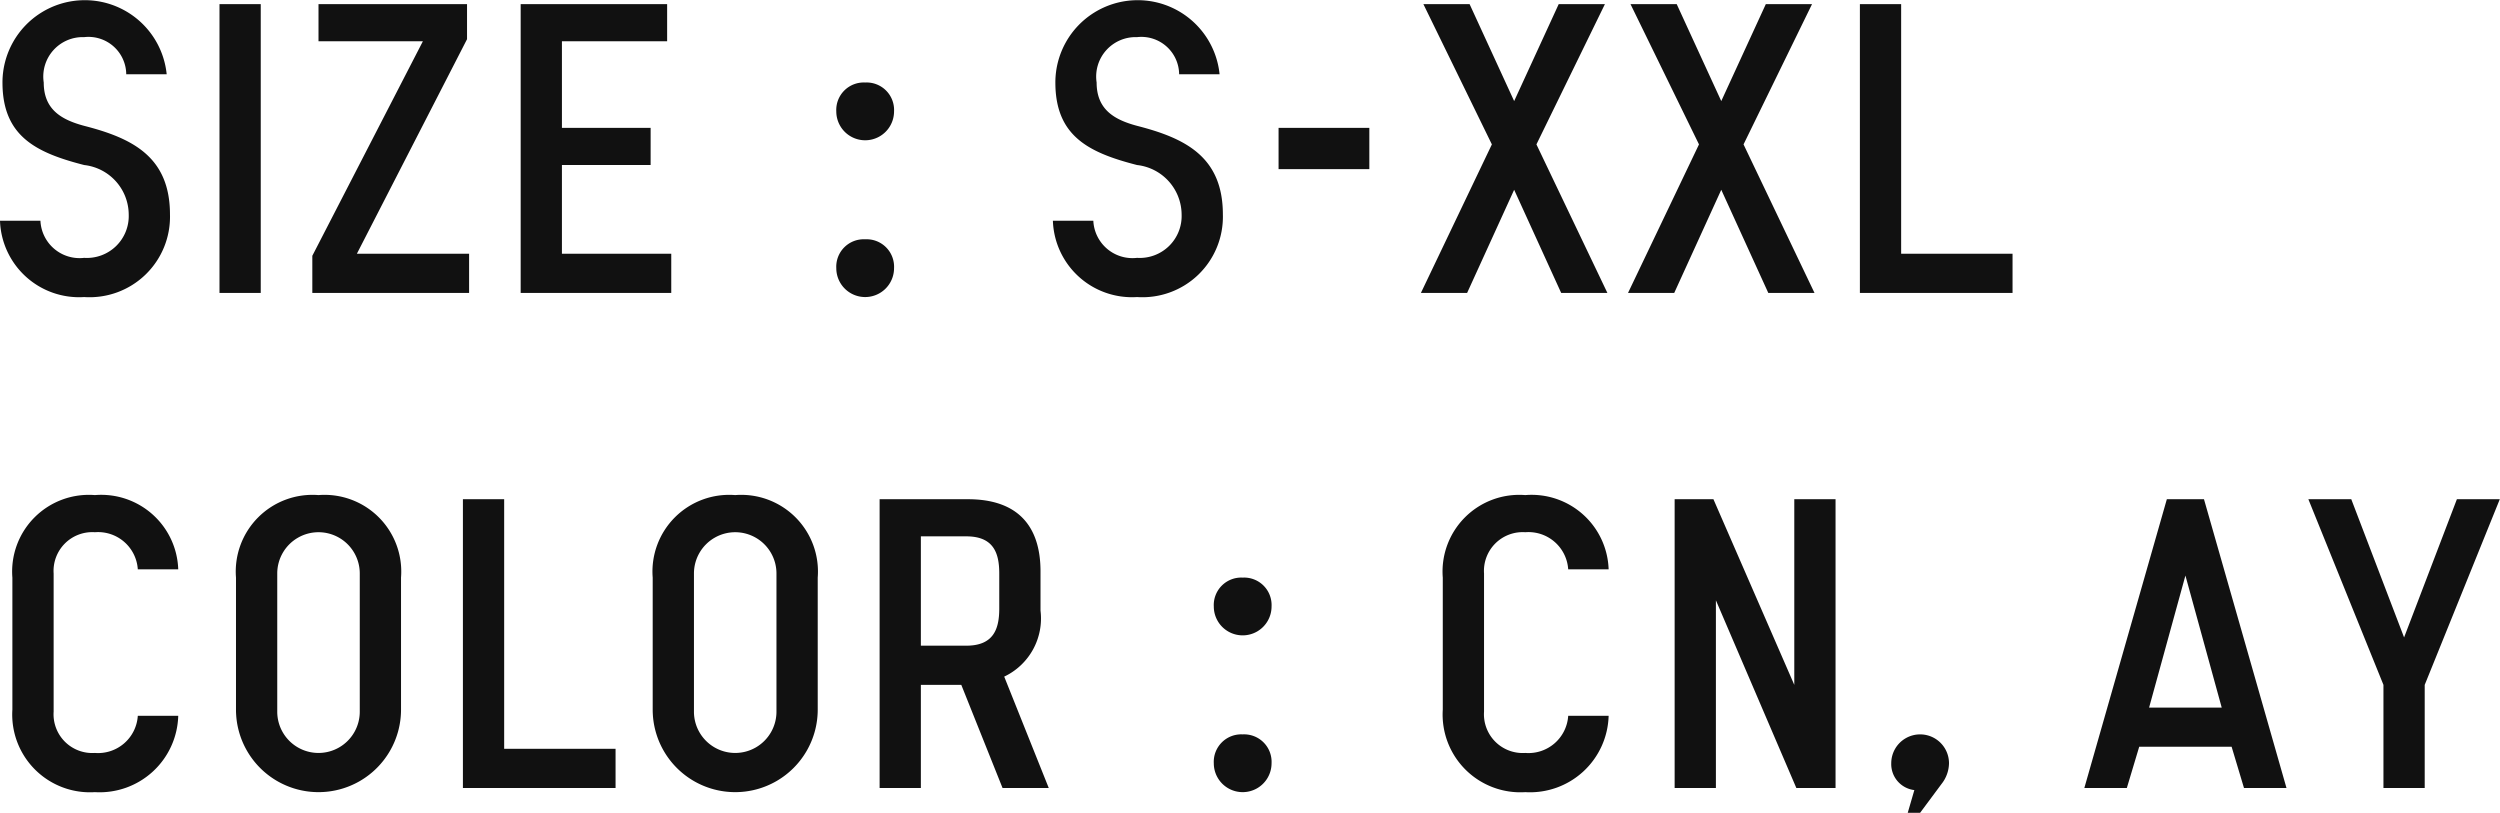
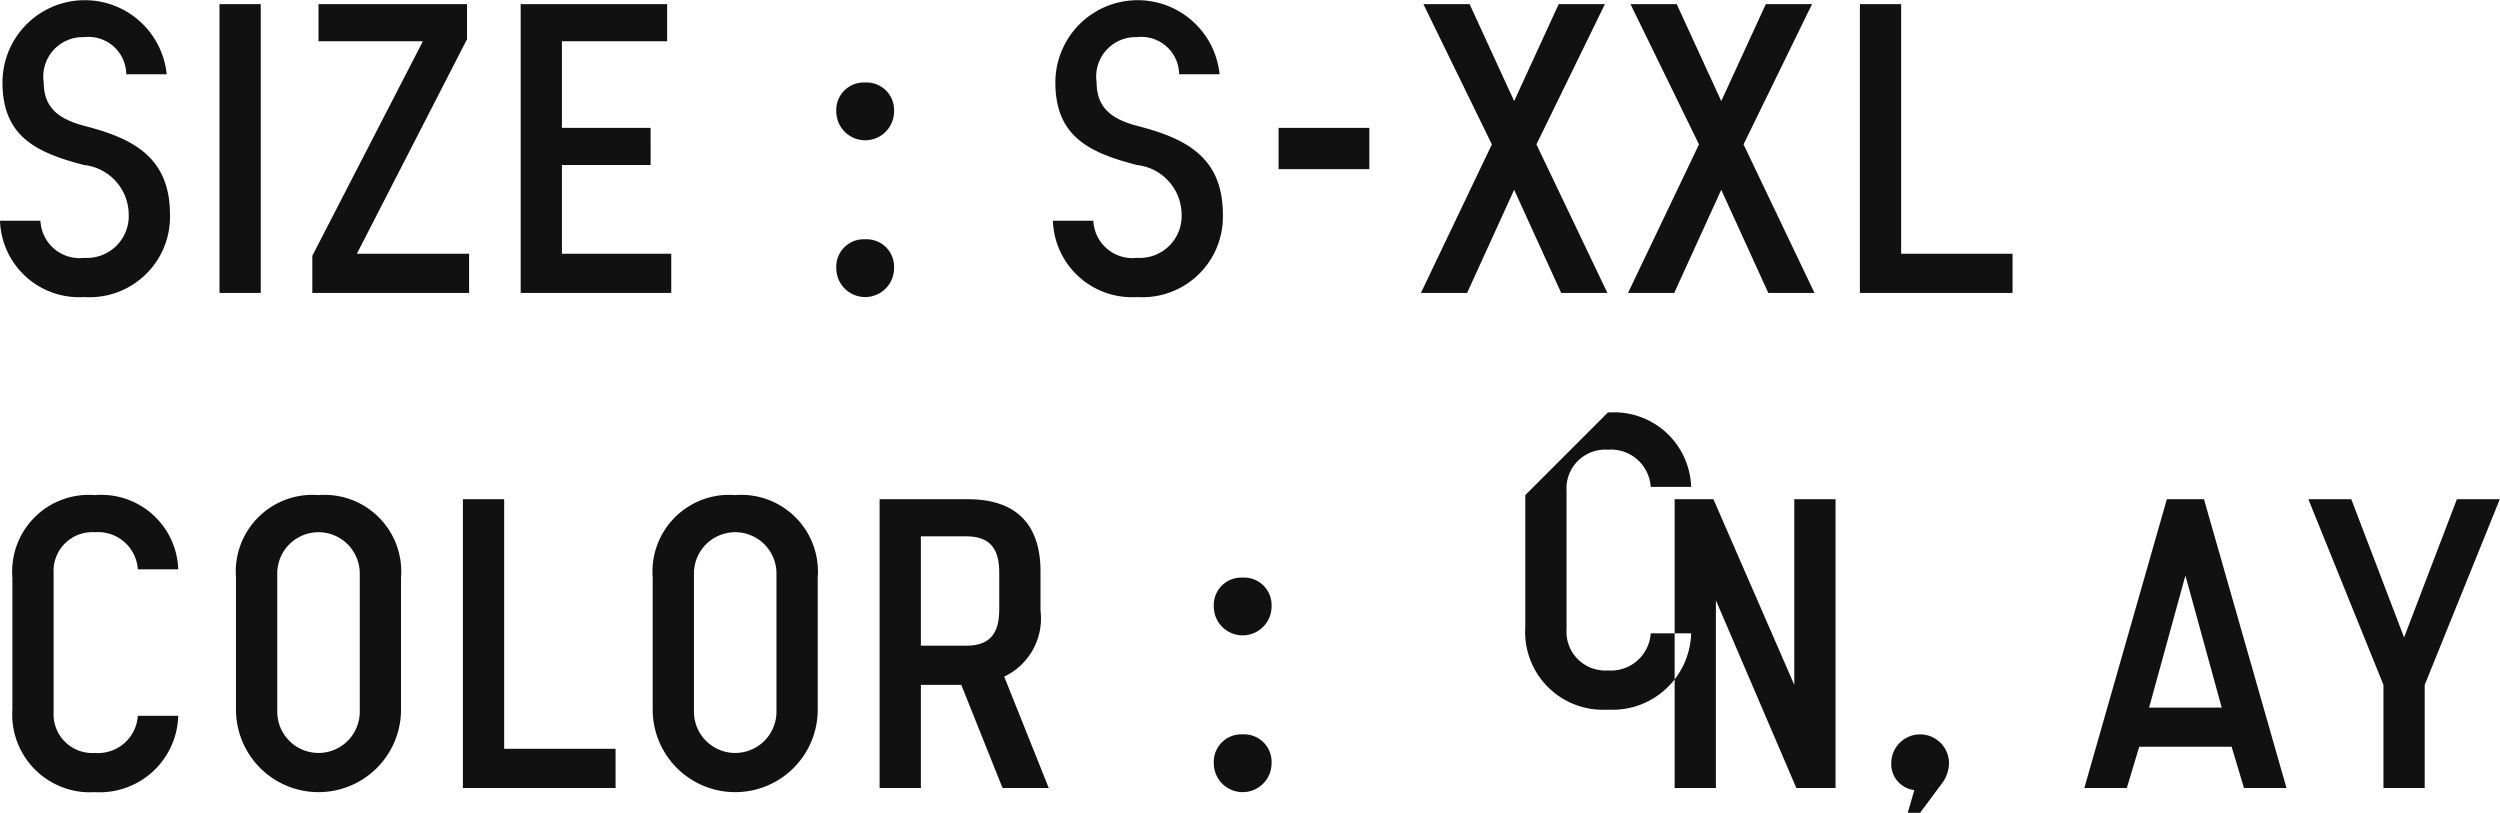
<svg xmlns="http://www.w3.org/2000/svg" width="121.19" height="39.4">
-   <path d="M4.08 6.1C2.96 5.8 2.12 5.3 2.12 4a1.913 1.913 0 0 1 1.96-2.2 1.831 1.831 0 0 1 2.04 1.8h1.96A3.99 3.99 0 0 0 .12 4c0 2.6 1.62 3.4 3.96 4a2.43 2.43 0 0 1 2.16 2.4 2.031 2.031 0 0 1-2.16 2.1 1.9 1.9 0 0 1-2.12-1.8H0a3.836 3.836 0 0 0 4.08 3.7 3.9 3.9 0 0 0 4.16-4c0-2.8-1.82-3.7-4.16-4.3zM10.64.2v14h2V.2h-2zm4.8 0V2h5.06l-5.36 10.4v1.8h7.6v-1.9H17.3l5.34-10.4V.2h-7.2zm9.8 0v14h7.3v-1.9h-5.3V8h4.3V6.2h-4.3V2h5.1V.2h-7.1zM41.94 4a1.332 1.332 0 0 0-1.4 1.4 1.4 1.4 0 0 0 2.8 0 1.332 1.332 0 0 0-1.4-1.4zm0 7.6a1.332 1.332 0 0 0-1.4 1.4 1.4 1.4 0 0 0 2.8 0 1.332 1.332 0 0 0-1.4-1.4zm13.18-5.5C54 5.8 53.16 5.3 53.16 4a1.913 1.913 0 0 1 1.96-2.2 1.831 1.831 0 0 1 2.04 1.8h1.96a3.99 3.99 0 0 0-7.96.4c0 2.6 1.62 3.4 3.96 4a2.43 2.43 0 0 1 2.16 2.4 2.031 2.031 0 0 1-2.16 2.1A1.9 1.9 0 0 1 53 10.7h-1.96a3.836 3.836 0 0 0 4.08 3.7 3.9 3.9 0 0 0 4.16-4c0-2.8-1.82-3.7-4.16-4.3zm6.86.1v2h4.4v-2h-4.4zM69 .2L72.32 7l-3.44 7.2h2.24l2.28-5 2.28 5h2.24L74.48 7 77.8.2h-2.24L73.4 4.9 71.24.2H69zm10.04 0L82.36 7l-3.44 7.2h2.24l2.28-5 2.28 5h2.24L84.52 7 87.84.2H85.6l-2.16 4.7L81.28.2h-2.24zm11.12 14h7.4v-1.9h-5.4V.2h-2v14zM4.6 24a3.718 3.718 0 0 0-4 4v6.4a3.769 3.769 0 0 0 4 4 3.812 3.812 0 0 0 4.04-3.7H6.68a1.93 1.93 0 0 1-2.08 1.8 1.878 1.878 0 0 1-2-2v-6.7a1.878 1.878 0 0 1 2-2 1.93 1.93 0 0 1 2.08 1.8h1.96A3.735 3.735 0 0 0 4.6 24zm10.84 0a3.718 3.718 0 0 0-4 4v6.4a4 4 0 0 0 8 0V28a3.718 3.718 0 0 0-4-4zm2 10.5a2 2 0 0 1-4 0v-6.7a2 2 0 0 1 4 0v6.7zm5 3.7h7.4v-1.9h-5.4V24.2h-2v14zM35.64 24a3.718 3.718 0 0 0-4 4v6.4a4 4 0 0 0 8 0V28a3.718 3.718 0 0 0-4-4zm2 10.5a2 2 0 0 1-4 0v-6.7a2 2 0 1 1 4 0v6.7zm13.2 3.7l-2.16-5.4a3.121 3.121 0 0 0 1.76-3.2v-1.9c0-2.2-1.1-3.5-3.52-3.5h-4.28v14h2v-5h1.96l2 5h2.24zM44.64 26h2.2c1.32 0 1.6.8 1.6 1.8v1.7c0 1-.28 1.8-1.6 1.8h-2.2V26zm15.6 2a1.332 1.332 0 0 0-1.4 1.4 1.4 1.4 0 1 0 2.8 0 1.332 1.332 0 0 0-1.4-1.4zm0 7.6a1.332 1.332 0 0 0-1.4 1.4 1.4 1.4 0 0 0 2.8 0 1.332 1.332 0 0 0-1.4-1.4zM73.94 24a3.718 3.718 0 0 0-4 4v6.4a3.769 3.769 0 0 0 4 4 3.812 3.812 0 0 0 4.04-3.7h-1.96a1.93 1.93 0 0 1-2.08 1.8 1.878 1.878 0 0 1-2-2v-6.7a1.878 1.878 0 0 1 2-2 1.93 1.93 0 0 1 2.08 1.8h1.96a3.735 3.735 0 0 0-4.04-3.6zm7.24.2v14h2v-9.1l3.9 9.1h1.9v-14h-2v9l-3.92-9h-1.88zM94.48 37a1.4 1.4 0 0 0-2.8 0 1.268 1.268 0 0 0 1.12 1.3l-.32 1.1h.6l1.04-1.4a1.656 1.656 0 0 0 .36-1zm10.56-12.8l-4 14h2.06l.6-2h4.48l.6 2h2.06l-4-14h-1.8zm.9 3.7l1.76 6.4h-3.52zm5.96-3.7l3.64 9v5h2v-5l3.64-9h-2.08l-2.56 6.7-2.56-6.7h-2.08z" fill="#111" fill-rule="evenodd" />
+   <path d="M4.08 6.1C2.96 5.8 2.12 5.3 2.12 4a1.913 1.913 0 0 1 1.96-2.2 1.831 1.831 0 0 1 2.04 1.8h1.96A3.99 3.99 0 0 0 .12 4c0 2.6 1.62 3.4 3.96 4a2.43 2.43 0 0 1 2.16 2.4 2.031 2.031 0 0 1-2.16 2.1 1.9 1.9 0 0 1-2.12-1.8H0a3.836 3.836 0 0 0 4.08 3.7 3.9 3.9 0 0 0 4.16-4c0-2.8-1.82-3.7-4.16-4.3zM10.64.2v14h2V.2h-2zm4.8 0V2h5.06l-5.36 10.4v1.8h7.6v-1.9H17.3l5.34-10.4V.2h-7.2zm9.8 0v14h7.3v-1.9h-5.3V8h4.3V6.2h-4.3V2h5.1V.2h-7.1zM41.94 4a1.332 1.332 0 0 0-1.4 1.4 1.4 1.4 0 0 0 2.8 0 1.332 1.332 0 0 0-1.4-1.4zm0 7.6a1.332 1.332 0 0 0-1.4 1.4 1.4 1.4 0 0 0 2.8 0 1.332 1.332 0 0 0-1.4-1.4zm13.18-5.5C54 5.8 53.16 5.3 53.16 4a1.913 1.913 0 0 1 1.96-2.2 1.831 1.831 0 0 1 2.04 1.8h1.96a3.99 3.99 0 0 0-7.96.4c0 2.6 1.62 3.4 3.96 4a2.43 2.43 0 0 1 2.16 2.4 2.031 2.031 0 0 1-2.16 2.1A1.9 1.9 0 0 1 53 10.7h-1.96a3.836 3.836 0 0 0 4.08 3.7 3.9 3.9 0 0 0 4.16-4c0-2.8-1.82-3.7-4.16-4.3zm6.86.1v2h4.4v-2h-4.4zM69 .2L72.32 7l-3.44 7.2h2.24l2.28-5 2.28 5h2.24L74.48 7 77.8.2h-2.24L73.4 4.9 71.24.2H69zm10.04 0L82.36 7l-3.44 7.2h2.24l2.28-5 2.28 5h2.24L84.52 7 87.84.2H85.6l-2.16 4.7L81.28.2h-2.24zm11.12 14h7.4v-1.9h-5.4V.2h-2v14zM4.6 24a3.718 3.718 0 0 0-4 4v6.4a3.769 3.769 0 0 0 4 4 3.812 3.812 0 0 0 4.04-3.7H6.68a1.93 1.93 0 0 1-2.08 1.8 1.878 1.878 0 0 1-2-2v-6.7a1.878 1.878 0 0 1 2-2 1.93 1.93 0 0 1 2.08 1.8h1.96A3.735 3.735 0 0 0 4.6 24zm10.84 0a3.718 3.718 0 0 0-4 4v6.4a4 4 0 0 0 8 0V28a3.718 3.718 0 0 0-4-4zm2 10.5a2 2 0 0 1-4 0v-6.7a2 2 0 0 1 4 0v6.7zm5 3.7h7.4v-1.9h-5.4V24.2h-2v14zM35.64 24a3.718 3.718 0 0 0-4 4v6.4a4 4 0 0 0 8 0V28a3.718 3.718 0 0 0-4-4zm2 10.5a2 2 0 0 1-4 0v-6.7a2 2 0 1 1 4 0v6.7zm13.2 3.7l-2.16-5.4a3.121 3.121 0 0 0 1.76-3.2v-1.9c0-2.2-1.1-3.5-3.52-3.5h-4.28v14h2v-5h1.96l2 5h2.24zM44.64 26h2.2c1.32 0 1.6.8 1.6 1.8v1.7c0 1-.28 1.8-1.6 1.8h-2.2V26zm15.6 2a1.332 1.332 0 0 0-1.4 1.4 1.4 1.4 0 1 0 2.8 0 1.332 1.332 0 0 0-1.4-1.4zm0 7.6a1.332 1.332 0 0 0-1.4 1.4 1.4 1.4 0 0 0 2.8 0 1.332 1.332 0 0 0-1.4-1.4zM73.94 24v6.4a3.769 3.769 0 0 0 4 4 3.812 3.812 0 0 0 4.04-3.7h-1.96a1.93 1.93 0 0 1-2.08 1.8 1.878 1.878 0 0 1-2-2v-6.7a1.878 1.878 0 0 1 2-2 1.93 1.93 0 0 1 2.08 1.8h1.96a3.735 3.735 0 0 0-4.04-3.6zm7.24.2v14h2v-9.1l3.9 9.1h1.9v-14h-2v9l-3.92-9h-1.88zM94.48 37a1.4 1.4 0 0 0-2.8 0 1.268 1.268 0 0 0 1.12 1.3l-.32 1.1h.6l1.04-1.4a1.656 1.656 0 0 0 .36-1zm10.56-12.8l-4 14h2.06l.6-2h4.48l.6 2h2.06l-4-14h-1.8zm.9 3.7l1.76 6.4h-3.52zm5.96-3.7l3.64 9v5h2v-5l3.64-9h-2.08l-2.56 6.7-2.56-6.7h-2.08z" fill="#111" fill-rule="evenodd" />
</svg>